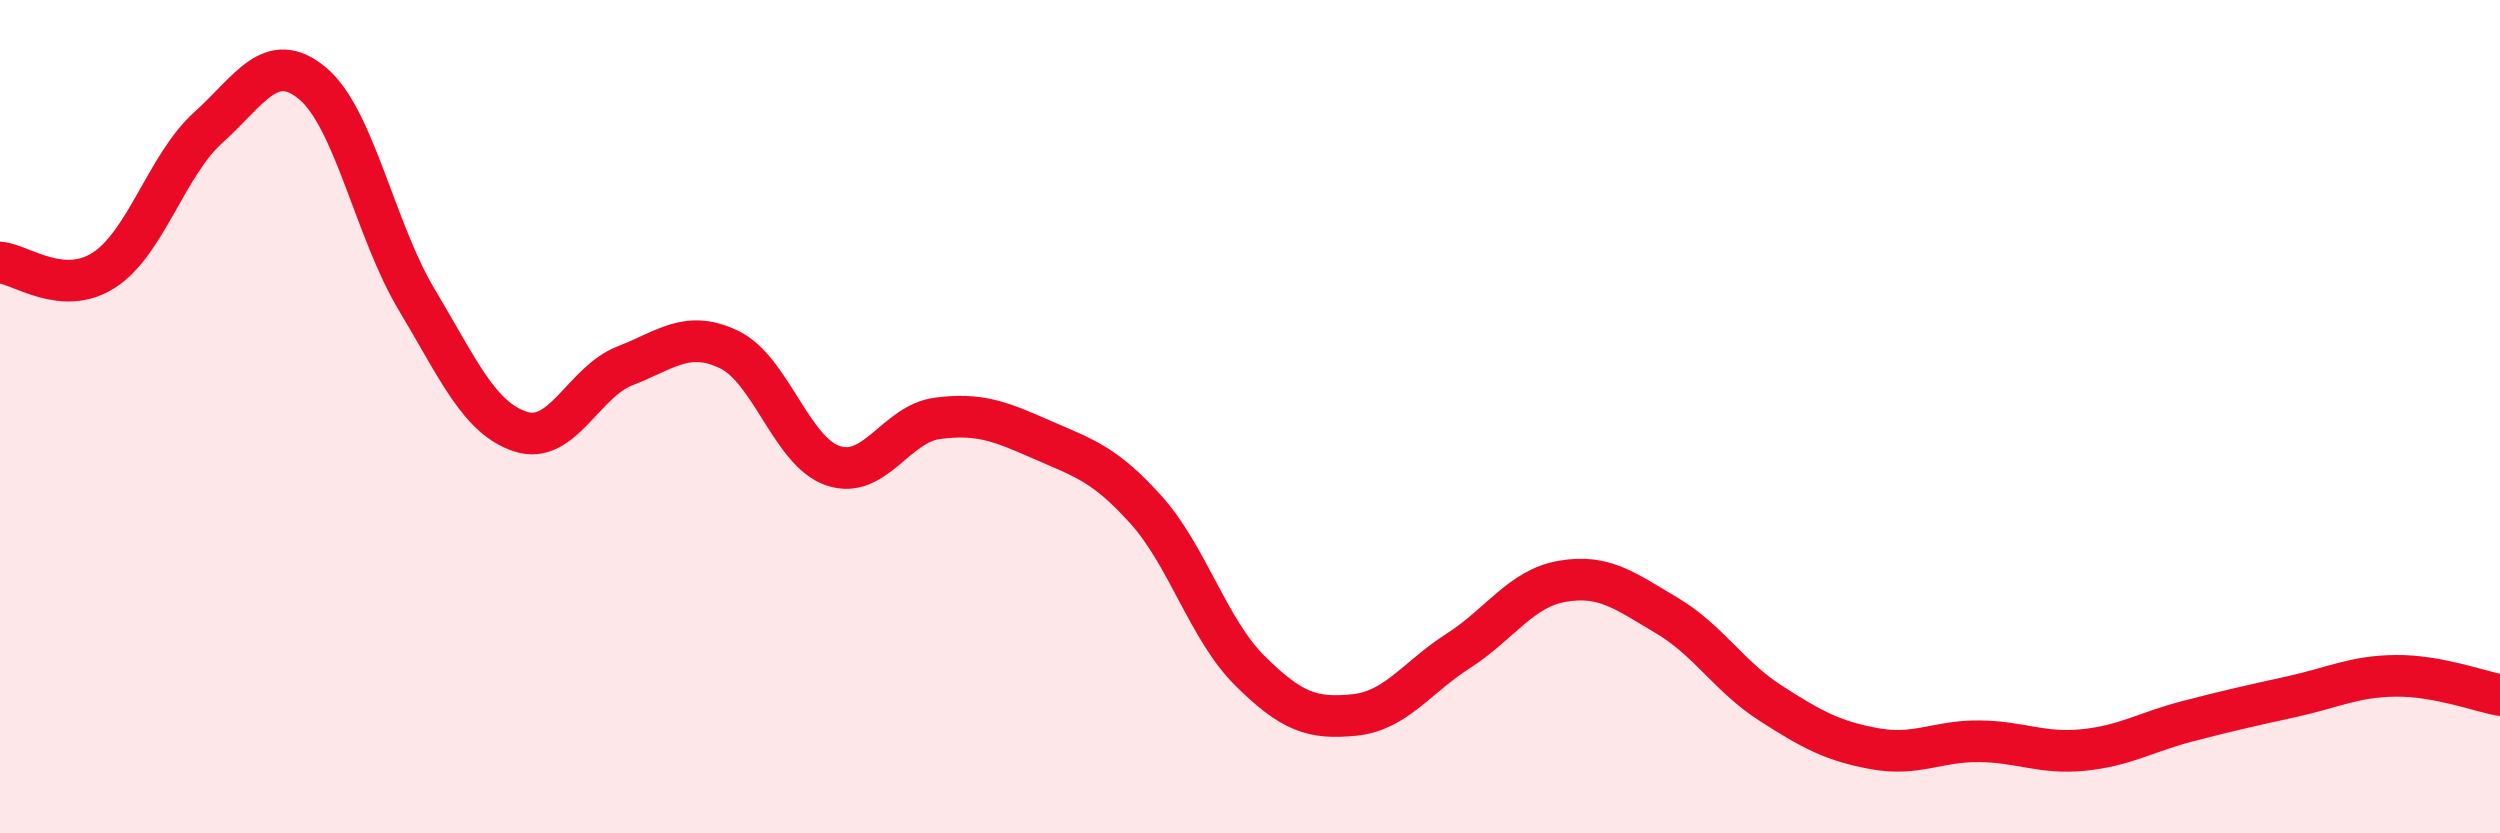
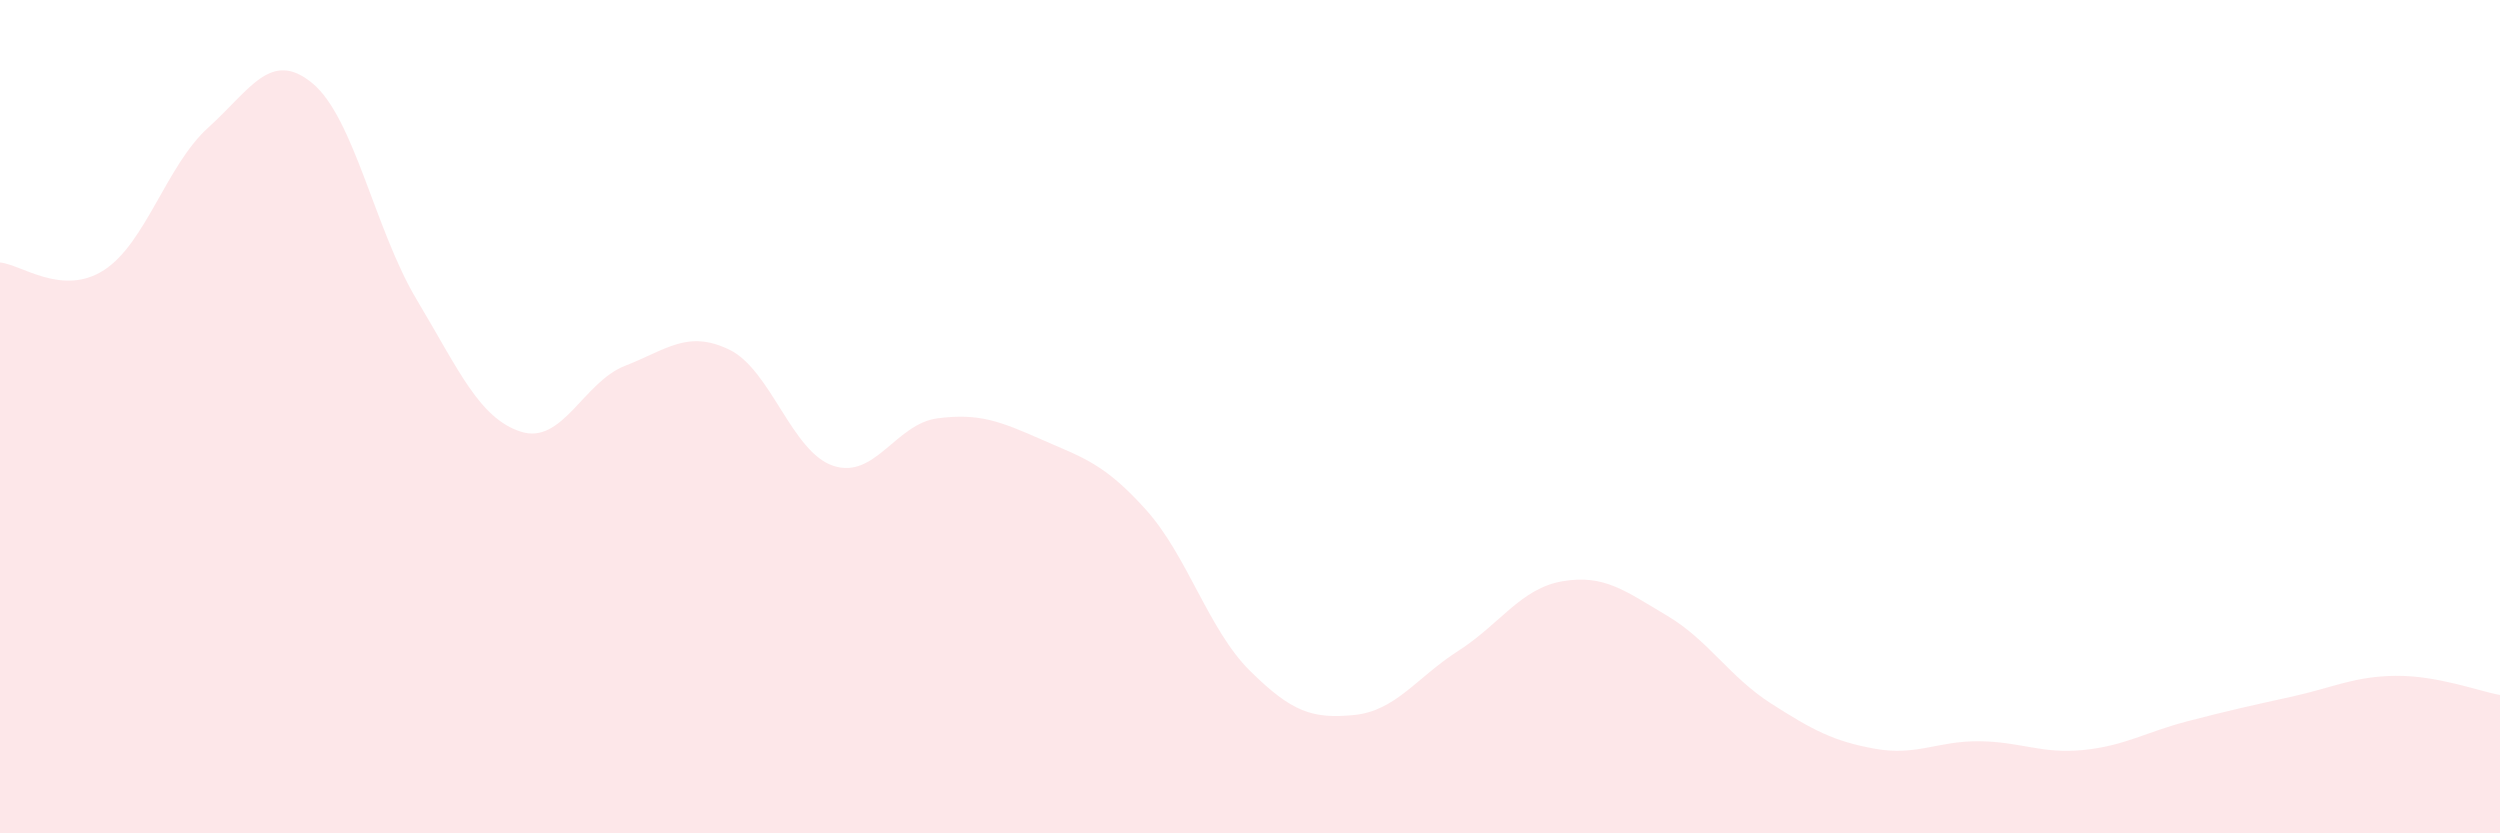
<svg xmlns="http://www.w3.org/2000/svg" width="60" height="20" viewBox="0 0 60 20">
  <path d="M 0,6.3 C 0.5,6.34 1.5,7.13 2.5,6.48 C 3.5,5.83 4,3.96 5,3.06 C 6,2.16 6.5,1.17 7.5,2 C 8.5,2.83 9,5.52 10,7.19 C 11,8.86 11.5,10.04 12.5,10.36 C 13.5,10.68 14,9.17 15,8.78 C 16,8.39 16.5,7.91 17.5,8.39 C 18.5,8.87 19,10.85 20,11.18 C 21,11.51 21.5,10.17 22.5,10.04 C 23.5,9.91 24,10.11 25,10.55 C 26,10.99 26.5,11.12 27.5,12.23 C 28.5,13.34 29,15.11 30,16.1 C 31,17.09 31.5,17.26 32.5,17.16 C 33.5,17.06 34,16.26 35,15.62 C 36,14.98 36.5,14.12 37.5,13.95 C 38.5,13.78 39,14.18 40,14.77 C 41,15.36 41.5,16.24 42.5,16.88 C 43.5,17.52 44,17.79 45,17.97 C 46,18.15 46.5,17.78 47.5,17.79 C 48.5,17.8 49,18.1 50,18 C 51,17.9 51.5,17.57 52.5,17.31 C 53.5,17.05 54,16.94 55,16.72 C 56,16.5 56.5,16.23 57.5,16.22 C 58.5,16.21 59.5,16.59 60,16.68L60 20L0 20Z" fill="#EB0A25" opacity="0.1" stroke-linecap="round" stroke-linejoin="round" />
-   <path d="M 0,6.3 C 0.5,6.34 1.5,7.13 2.5,6.48 C 3.5,5.83 4,3.96 5,3.06 C 6,2.16 6.5,1.17 7.5,2 C 8.5,2.83 9,5.52 10,7.19 C 11,8.86 11.5,10.04 12.5,10.36 C 13.5,10.68 14,9.17 15,8.78 C 16,8.39 16.5,7.91 17.5,8.39 C 18.5,8.87 19,10.85 20,11.18 C 21,11.51 21.5,10.17 22.5,10.04 C 23.5,9.91 24,10.11 25,10.55 C 26,10.99 26.5,11.12 27.5,12.23 C 28.5,13.34 29,15.11 30,16.1 C 31,17.09 31.5,17.26 32.5,17.16 C 33.5,17.06 34,16.26 35,15.62 C 36,14.98 36.5,14.12 37.5,13.95 C 38.5,13.78 39,14.18 40,14.77 C 41,15.36 41.5,16.24 42.5,16.88 C 43.5,17.52 44,17.79 45,17.97 C 46,18.15 46.5,17.78 47.5,17.79 C 48.5,17.8 49,18.1 50,18 C 51,17.9 51.5,17.57 52.5,17.31 C 53.5,17.05 54,16.94 55,16.72 C 56,16.5 56.5,16.23 57.5,16.22 C 58.5,16.21 59.5,16.59 60,16.68" stroke="#EB0A25" stroke-width="1" fill="none" stroke-linecap="round" stroke-linejoin="round" />
</svg>